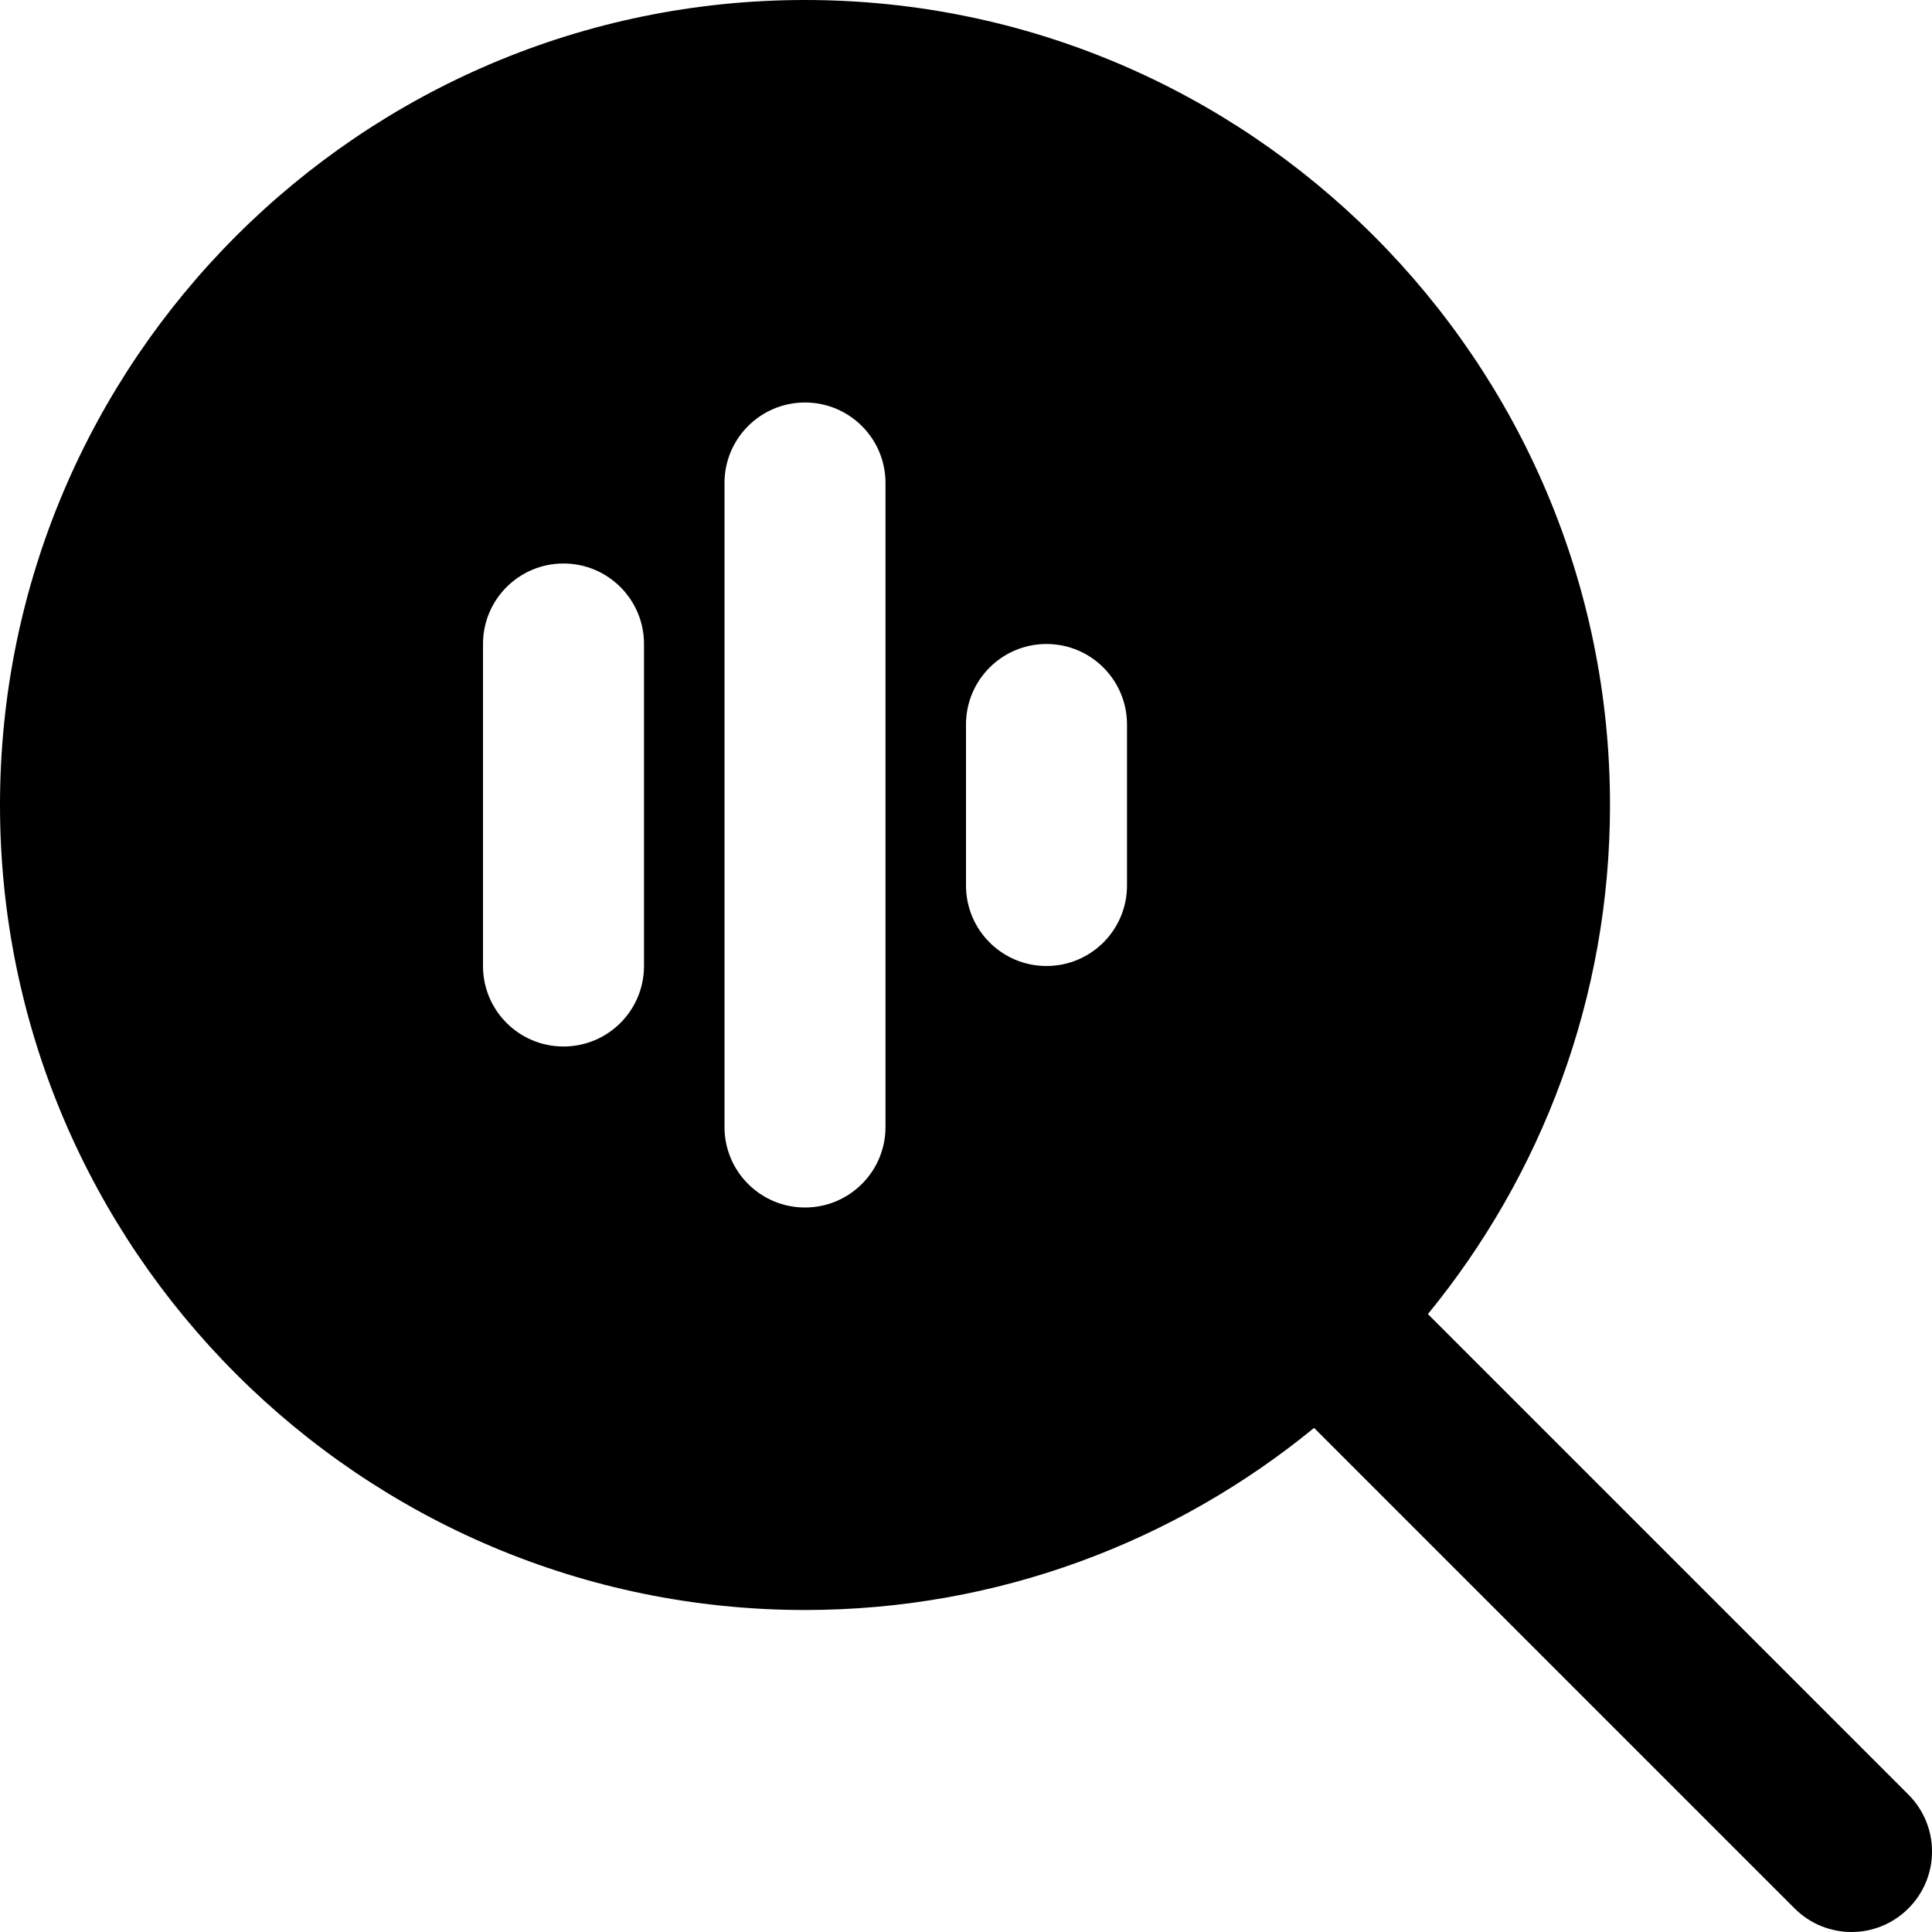
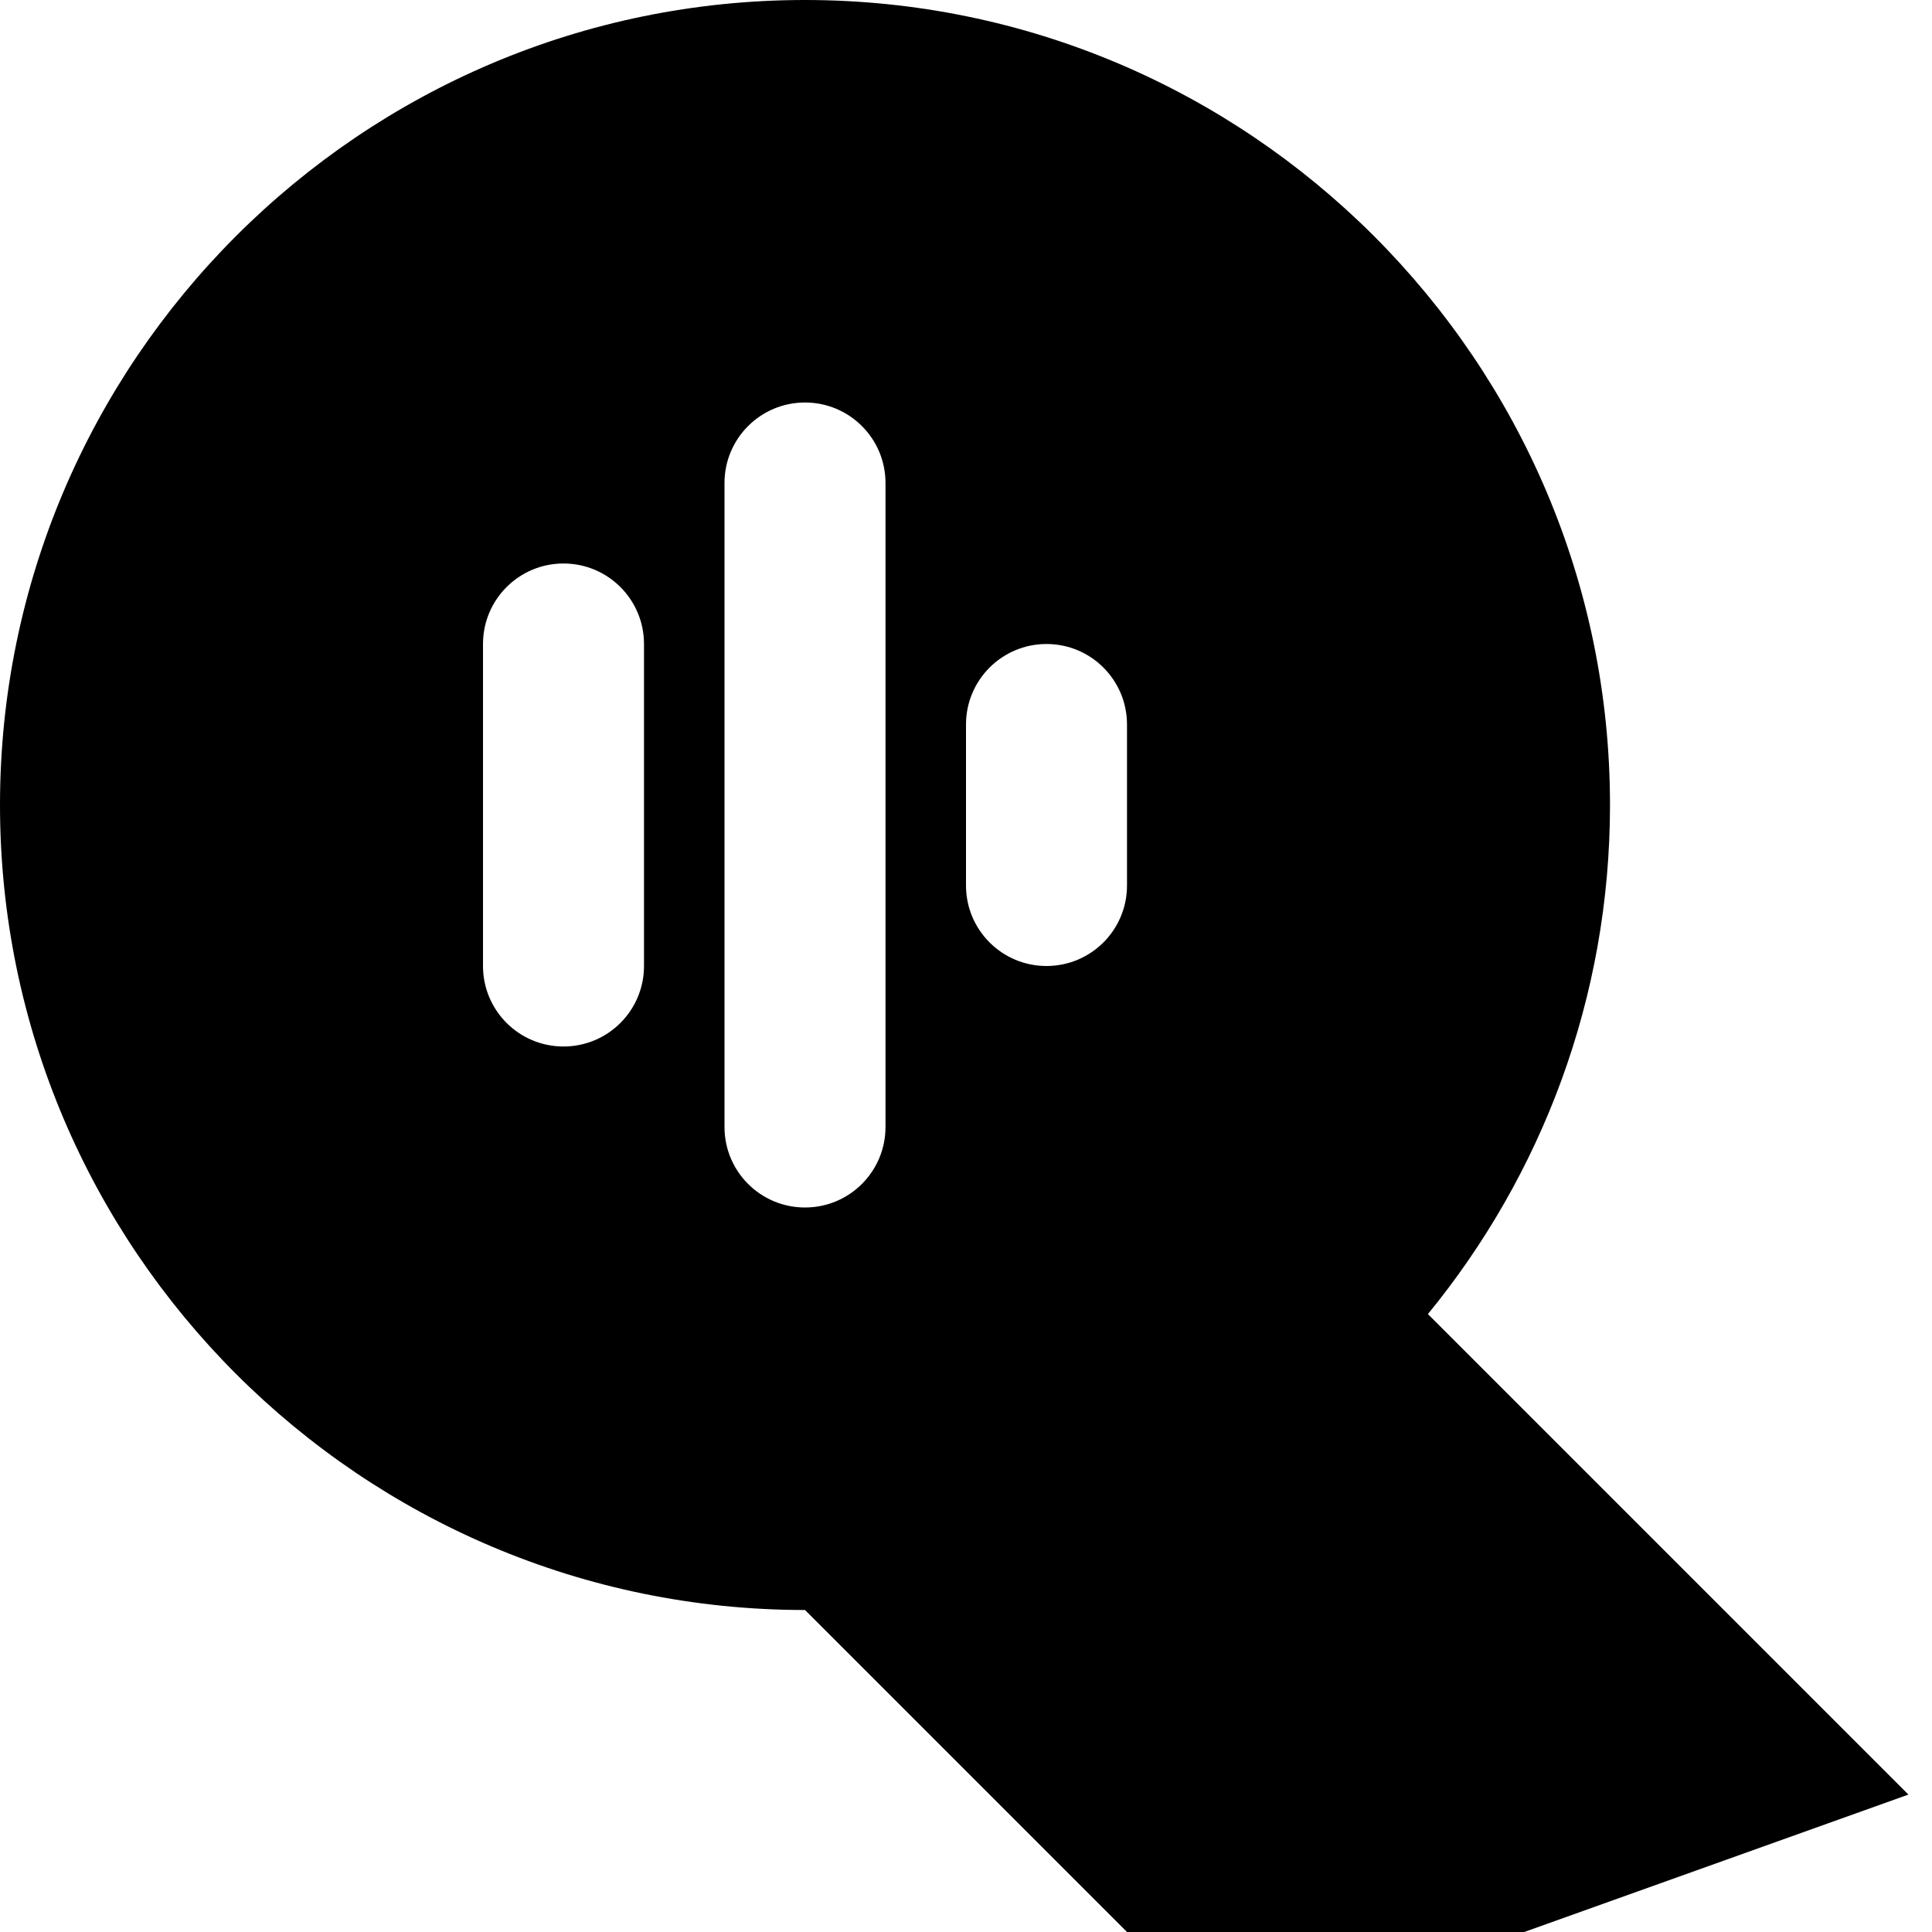
<svg xmlns="http://www.w3.org/2000/svg" id="Layer_1" data-name="Layer 1" viewBox="0 0 24 24">
-   <path d="m23.707,22.293l-5.969-5.969c1.412-1.725,2.262-3.927,2.262-6.324C20,4.486,15.514,0,10,0S0,4.486,0,10s4.486,10,10,10c2.398,0,4.6-.85,6.324-2.262l5.969,5.969c.195.195.451.293.707.293s.512-.098.707-.293c.391-.391.391-1.023,0-1.414Zm-15.707-10.293c0,.553-.448,1-1,1s-1-.447-1-1v-4c0-.553.448-1,1-1s1,.447,1,1v4Zm3,2c0,.553-.448,1-1,1s-1-.447-1-1V6c0-.553.448-1,1-1s1,.447,1,1v8Zm3-3c0,.553-.448,1-1,1s-1-.447-1-1v-2c0-.553.448-1,1-1s1,.447,1,1v2Z" />
+   <path d="m23.707,22.293l-5.969-5.969c1.412-1.725,2.262-3.927,2.262-6.324C20,4.486,15.514,0,10,0S0,4.486,0,10s4.486,10,10,10l5.969,5.969c.195.195.451.293.707.293s.512-.098.707-.293c.391-.391.391-1.023,0-1.414Zm-15.707-10.293c0,.553-.448,1-1,1s-1-.447-1-1v-4c0-.553.448-1,1-1s1,.447,1,1v4Zm3,2c0,.553-.448,1-1,1s-1-.447-1-1V6c0-.553.448-1,1-1s1,.447,1,1v8Zm3-3c0,.553-.448,1-1,1s-1-.447-1-1v-2c0-.553.448-1,1-1s1,.447,1,1v2Z" />
</svg>